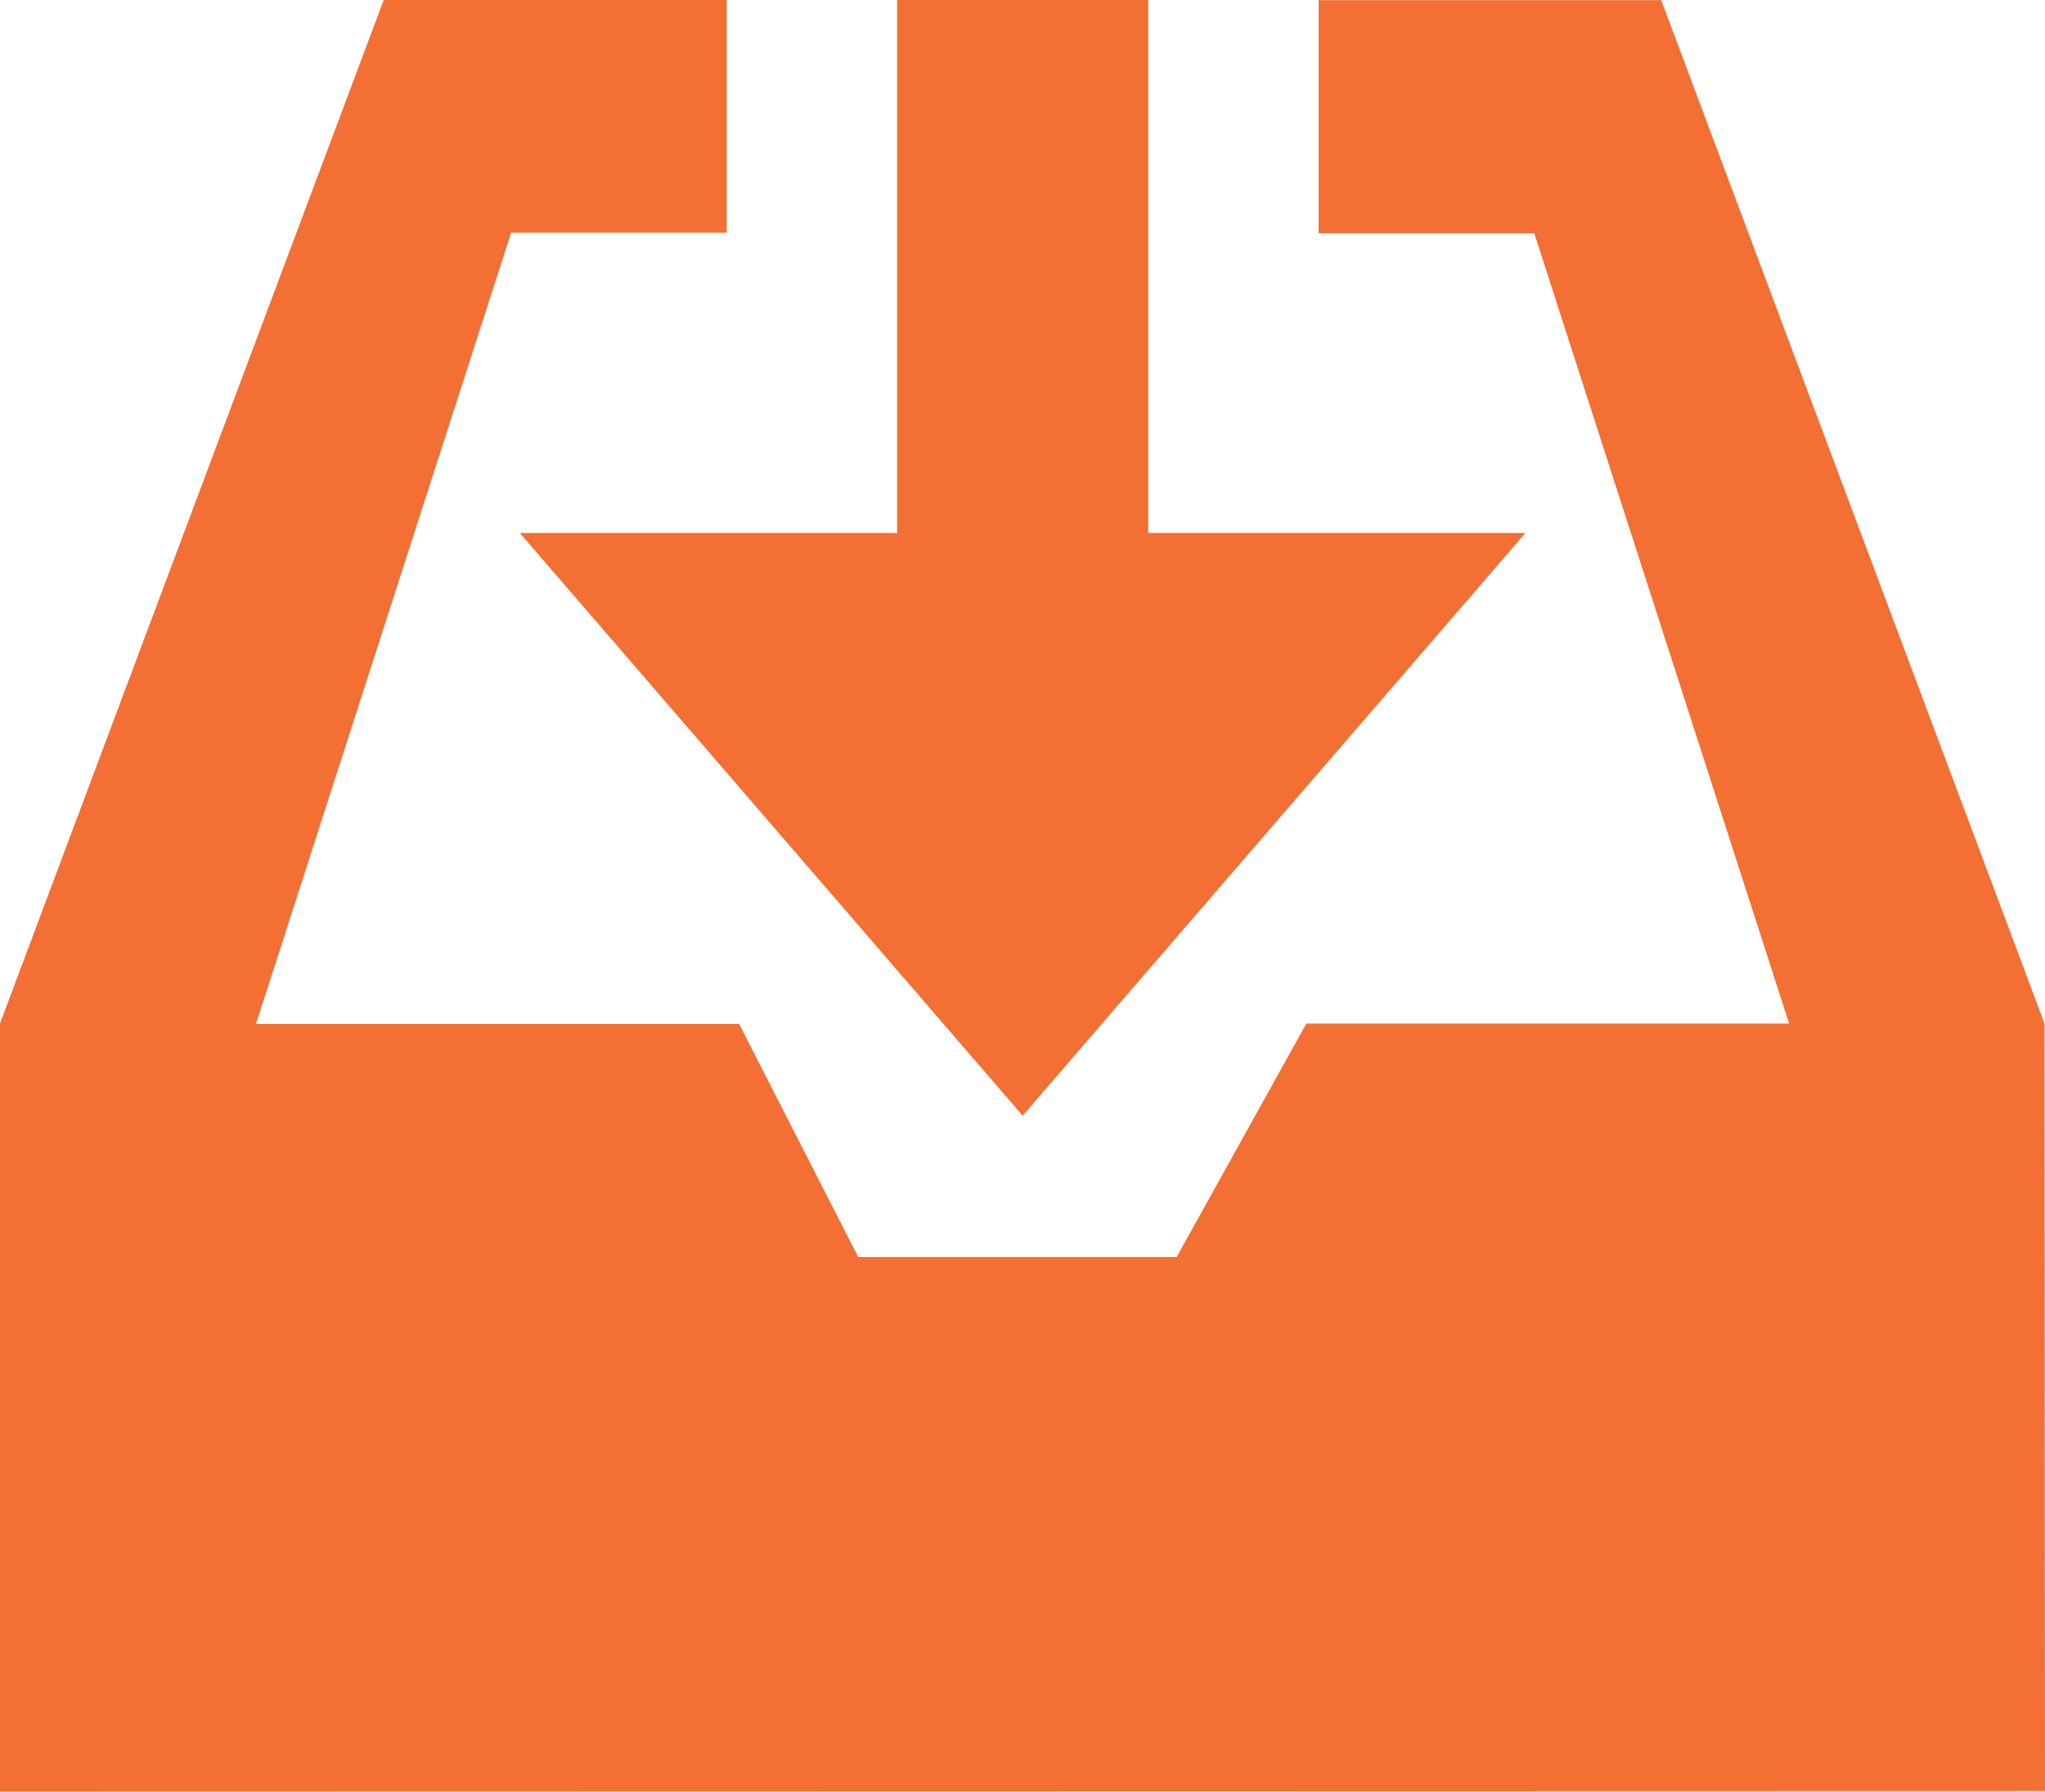
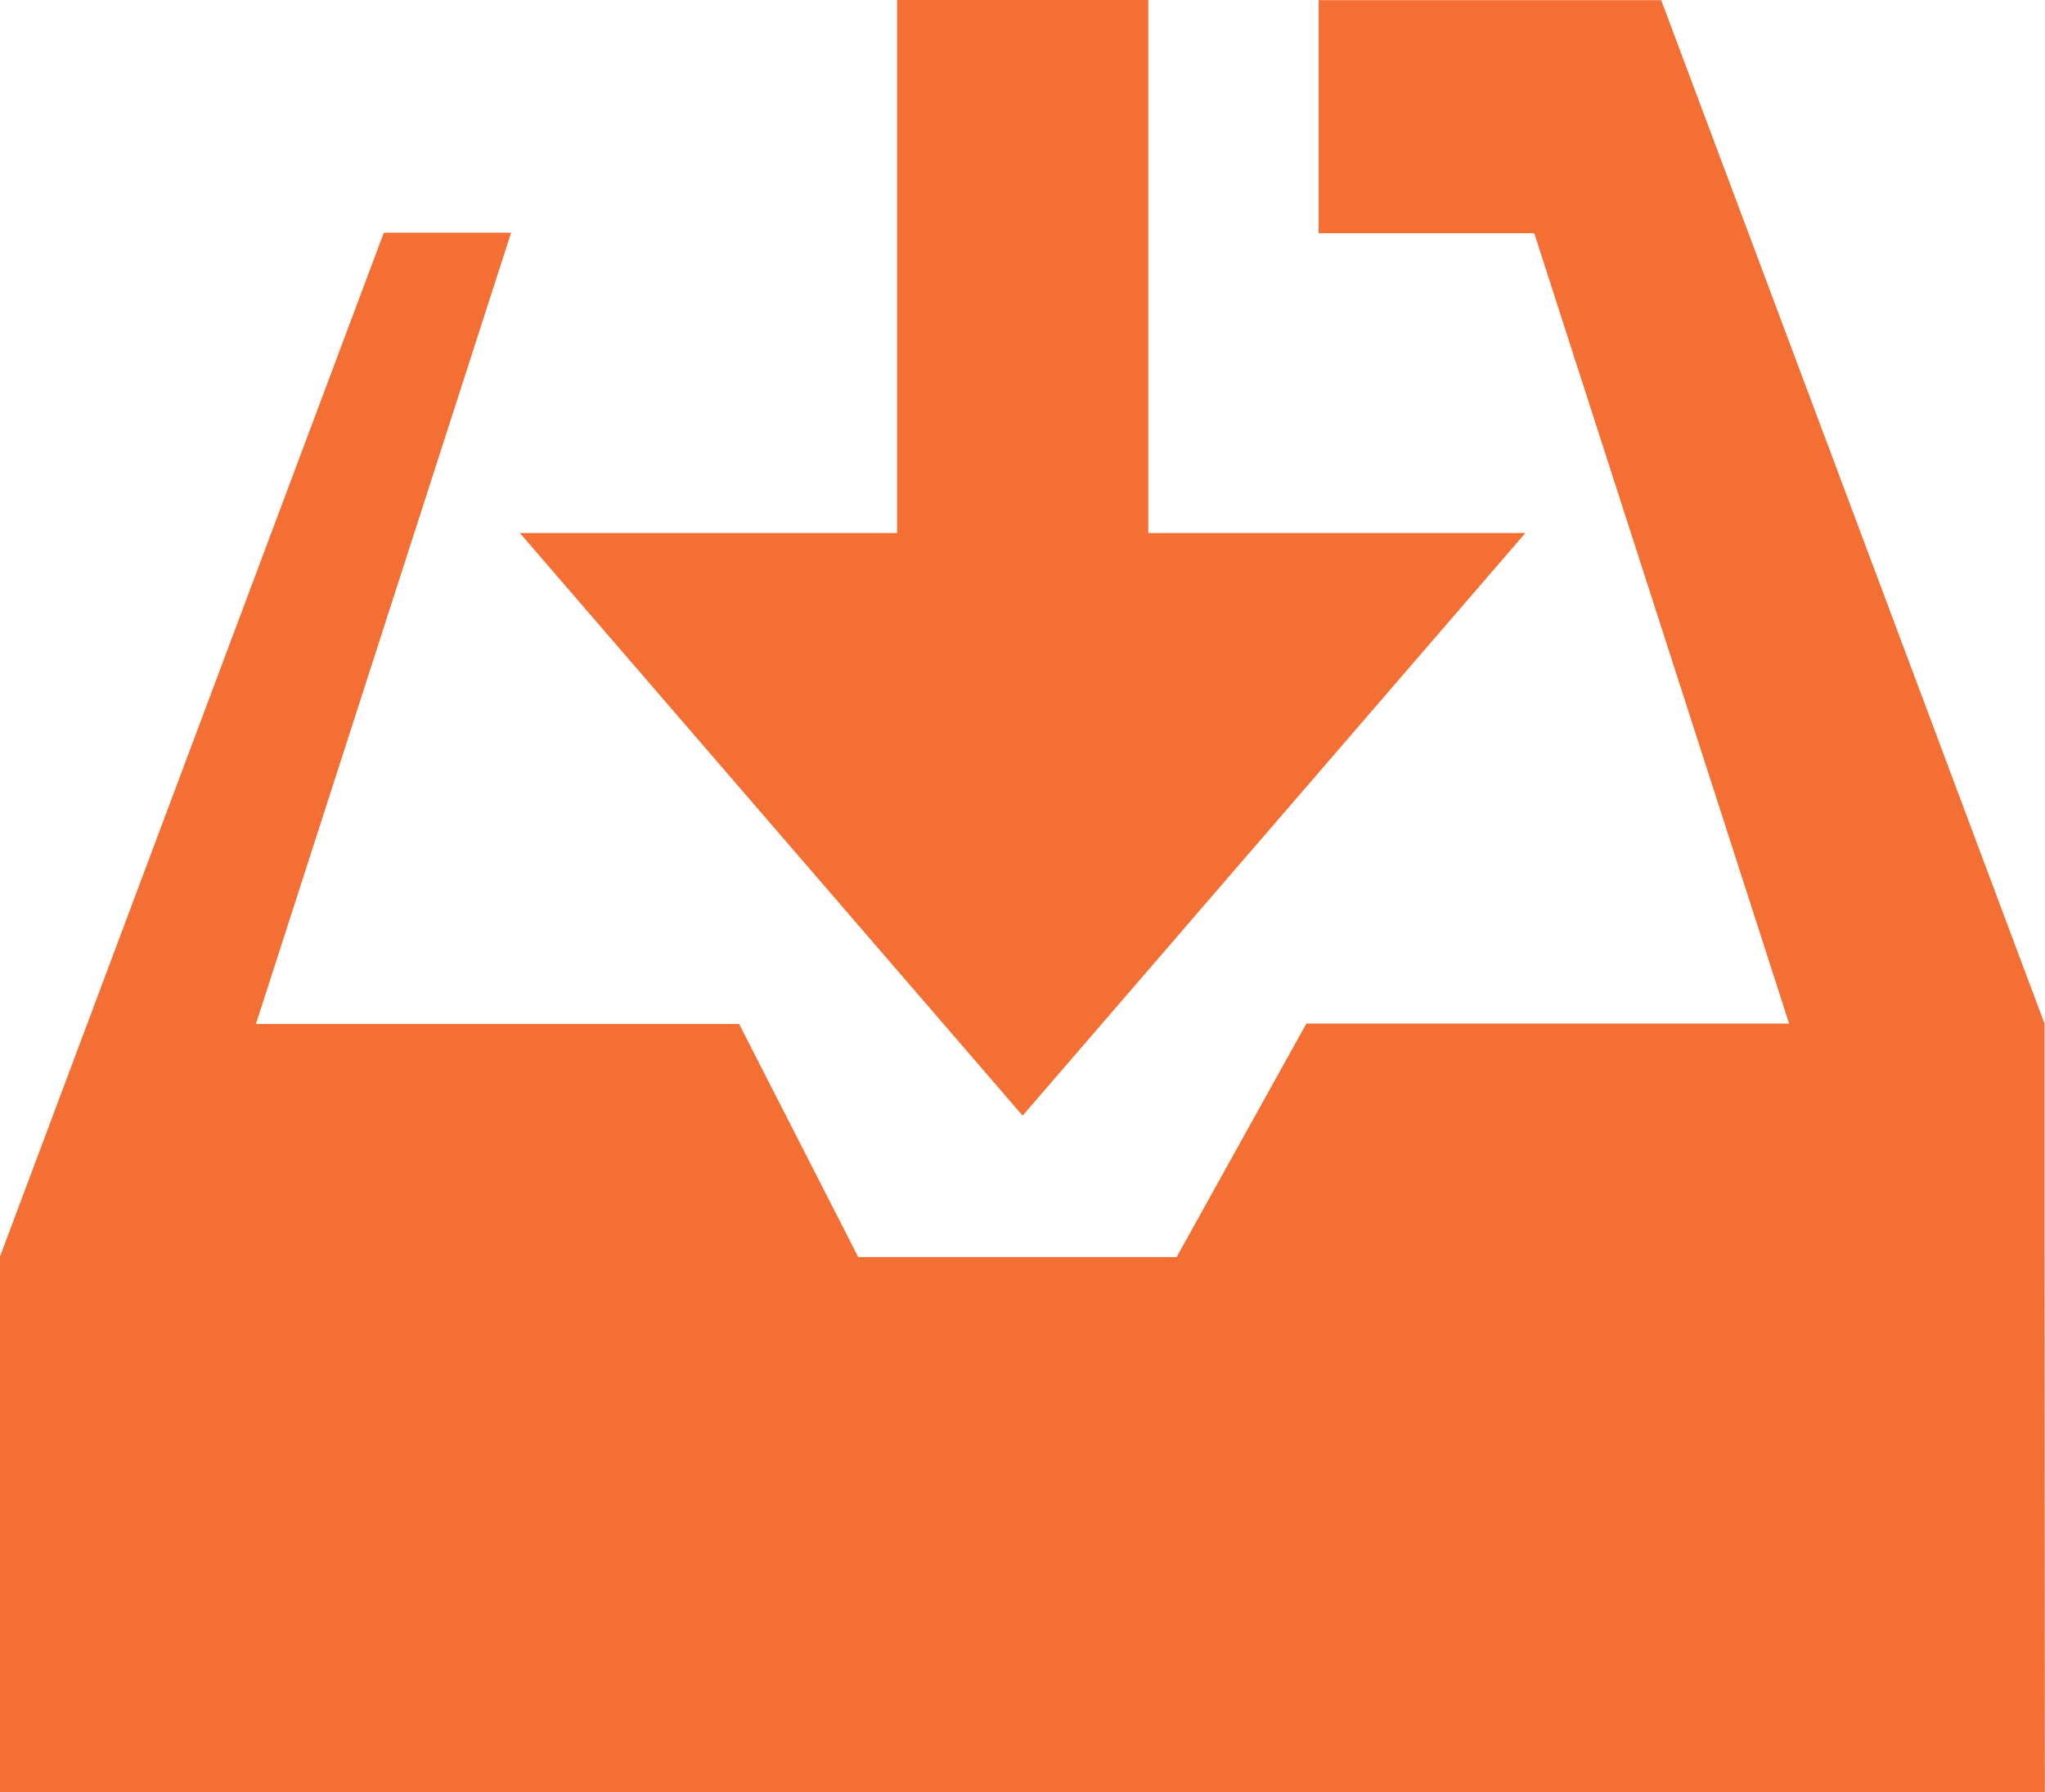
<svg xmlns="http://www.w3.org/2000/svg" width="35.094" height="30.757" viewBox="0 0 35.094 30.757">
-   <path id="路径_5169" data-name="路径 5169" d="M98.051,137.476,91.473,119.91H85.594v4h3.7l4.374,13.565H85.383l-2.226,4.007H77.693l-2.044-4H67.357L71.736,123.9h3.7v-4H69.552l-6.587,17.574v13.18l35.094-.008-.008-13.18Zm-19.691-8.421H71.886l8.628,10,8.628-10H82.67v-9.148h-4.31v9.148Zm0,0" transform="translate(-62.965 -119.907)" fill="#f36f33" />
+   <path id="路径_5169" data-name="路径 5169" d="M98.051,137.476,91.473,119.91H85.594v4h3.7l4.374,13.565H85.383l-2.226,4.007H77.693l-2.044-4H67.357L71.736,123.9h3.7H69.552l-6.587,17.574v13.18l35.094-.008-.008-13.18Zm-19.691-8.421H71.886l8.628,10,8.628-10H82.67v-9.148h-4.31v9.148Zm0,0" transform="translate(-62.965 -119.907)" fill="#f36f33" />
</svg>